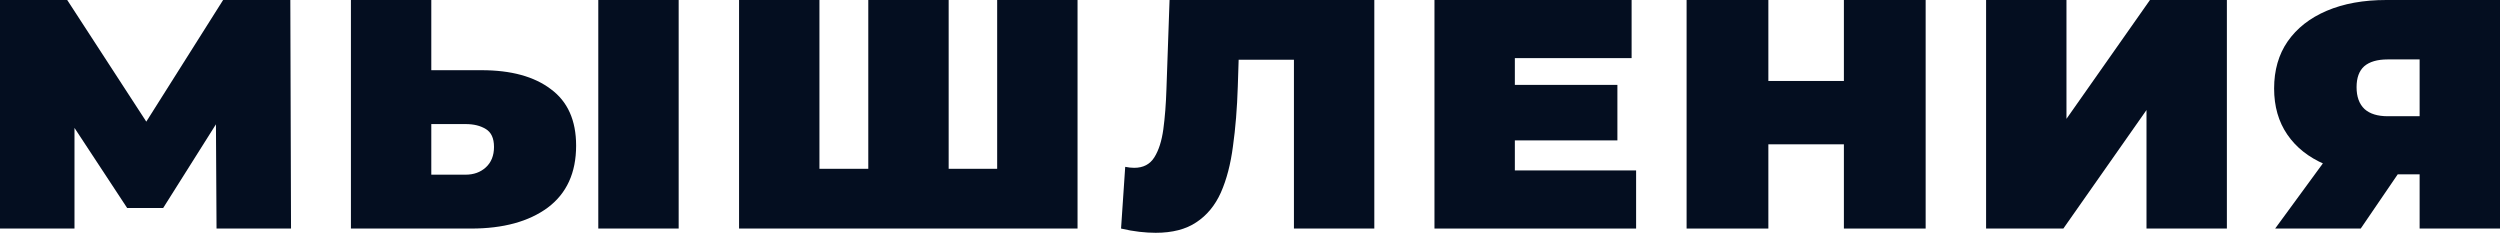
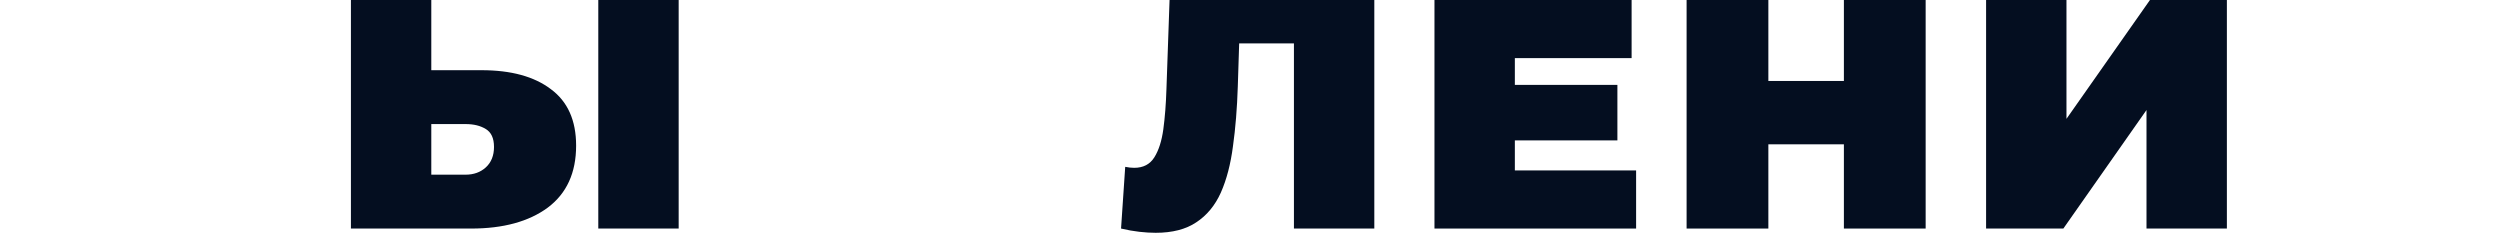
<svg xmlns="http://www.w3.org/2000/svg" width="988" height="92" viewBox="0 0 988 92" fill="none">
-   <path d="M0 90.323V0H26.562L64.9 58.968H50.934L88.176 0H114.738L115.012 90.323H85.574L85.3 41.806H89.956L64.489 82.194H50.249L23.687 41.806H29.438V90.323H0Z" fill="#040E20" />
  <path d="M190.302 27.742C201.986 27.742 211.114 30.237 217.686 35.226C224.349 40.129 227.681 47.57 227.681 57.548C227.681 68.301 223.939 76.473 216.454 82.064C208.969 87.57 198.882 90.323 186.195 90.323H138.684V0H170.449V27.742H190.302ZM184.004 69.032C187.199 69.032 189.846 68.086 191.945 66.194C194.136 64.215 195.231 61.505 195.231 58.065C195.231 54.624 194.136 52.258 191.945 50.968C189.846 49.677 187.199 49.032 184.004 49.032H170.449V69.032H184.004ZM236.444 90.323V0H268.209V90.323H236.444Z" fill="#040E20" />
-   <path d="M350.129 66.71L343.146 73.29V0H374.912V73.29L367.792 66.71H401.2L394.08 73.29V0H425.845V90.323H292.076V0H323.841V73.29L316.858 66.71H350.129Z" fill="#040E20" />
-   <path d="M456.732 92C454.724 92 452.579 91.871 450.297 91.613C448.015 91.355 445.596 90.925 443.041 90.323L444.684 65.936C445.961 66.194 447.148 66.323 448.243 66.323C451.803 66.323 454.45 64.946 456.185 62.194C457.919 59.441 459.106 55.742 459.745 51.097C460.384 46.366 460.794 41.075 460.977 35.226L462.209 0H543.128V90.323H511.363V17.161L518.346 23.613H483.432L489.73 16.774L489.182 34.065C488.908 42.753 488.269 50.667 487.265 57.806C486.353 64.86 484.755 70.968 482.473 76.129C480.191 81.204 476.951 85.118 472.752 87.871C468.644 90.624 463.305 92 456.732 92Z" fill="#040E20" />
+   <path d="M456.732 92C454.724 92 452.579 91.871 450.297 91.613C448.015 91.355 445.596 90.925 443.041 90.323L444.684 65.936C445.961 66.194 447.148 66.323 448.243 66.323C451.803 66.323 454.45 64.946 456.185 62.194C457.919 59.441 459.106 55.742 459.745 51.097C460.384 46.366 460.794 41.075 460.977 35.226L462.209 0H543.128V90.323H511.363V17.161H483.432L489.73 16.774L489.182 34.065C488.908 42.753 488.269 50.667 487.265 57.806C486.353 64.86 484.755 70.968 482.473 76.129C480.191 81.204 476.951 85.118 472.752 87.871C468.644 90.624 463.305 92 456.732 92Z" fill="#040E20" />
  <path d="M596.477 33.548H639.196V55.484H596.477V33.548ZM598.668 67.355H646.59V90.323H566.903V0H644.81V22.968H598.668V67.355Z" fill="#040E20" />
  <path d="M728.705 0H761.017V90.323H728.705V0ZM698.856 90.323H666.543V0H698.856V90.323ZM730.895 57.032H696.666V32H730.895V57.032Z" fill="#040E20" />
  <path d="M784.903 90.323V0H816.669V46.968L849.666 0H880.062V90.323H848.297V43.484L815.436 90.323H784.903Z" fill="#040E20" />
-   <path d="M956.235 90.323V62.839L963.765 68.903H941.721C932.867 68.903 925.2 67.57 918.719 64.903C912.33 62.151 907.4 58.237 903.932 53.161C900.463 48.086 898.729 42.022 898.729 34.968C898.729 27.742 900.509 21.548 904.069 16.387C907.72 11.14 912.877 7.097 919.541 4.258C926.204 1.419 934.054 0 943.091 0H988V90.323H956.235ZM899.14 90.323L923.237 57.419H955.413L932.959 90.323H899.14ZM956.235 53.29V16.129L963.765 23.484H943.638C939.531 23.484 936.427 24.387 934.328 26.194C932.32 28 931.316 30.753 931.316 34.452C931.316 38.237 932.365 41.118 934.465 43.097C936.564 44.989 939.622 45.935 943.638 45.935H963.765L956.235 53.29Z" fill="#040E20" />
</svg>